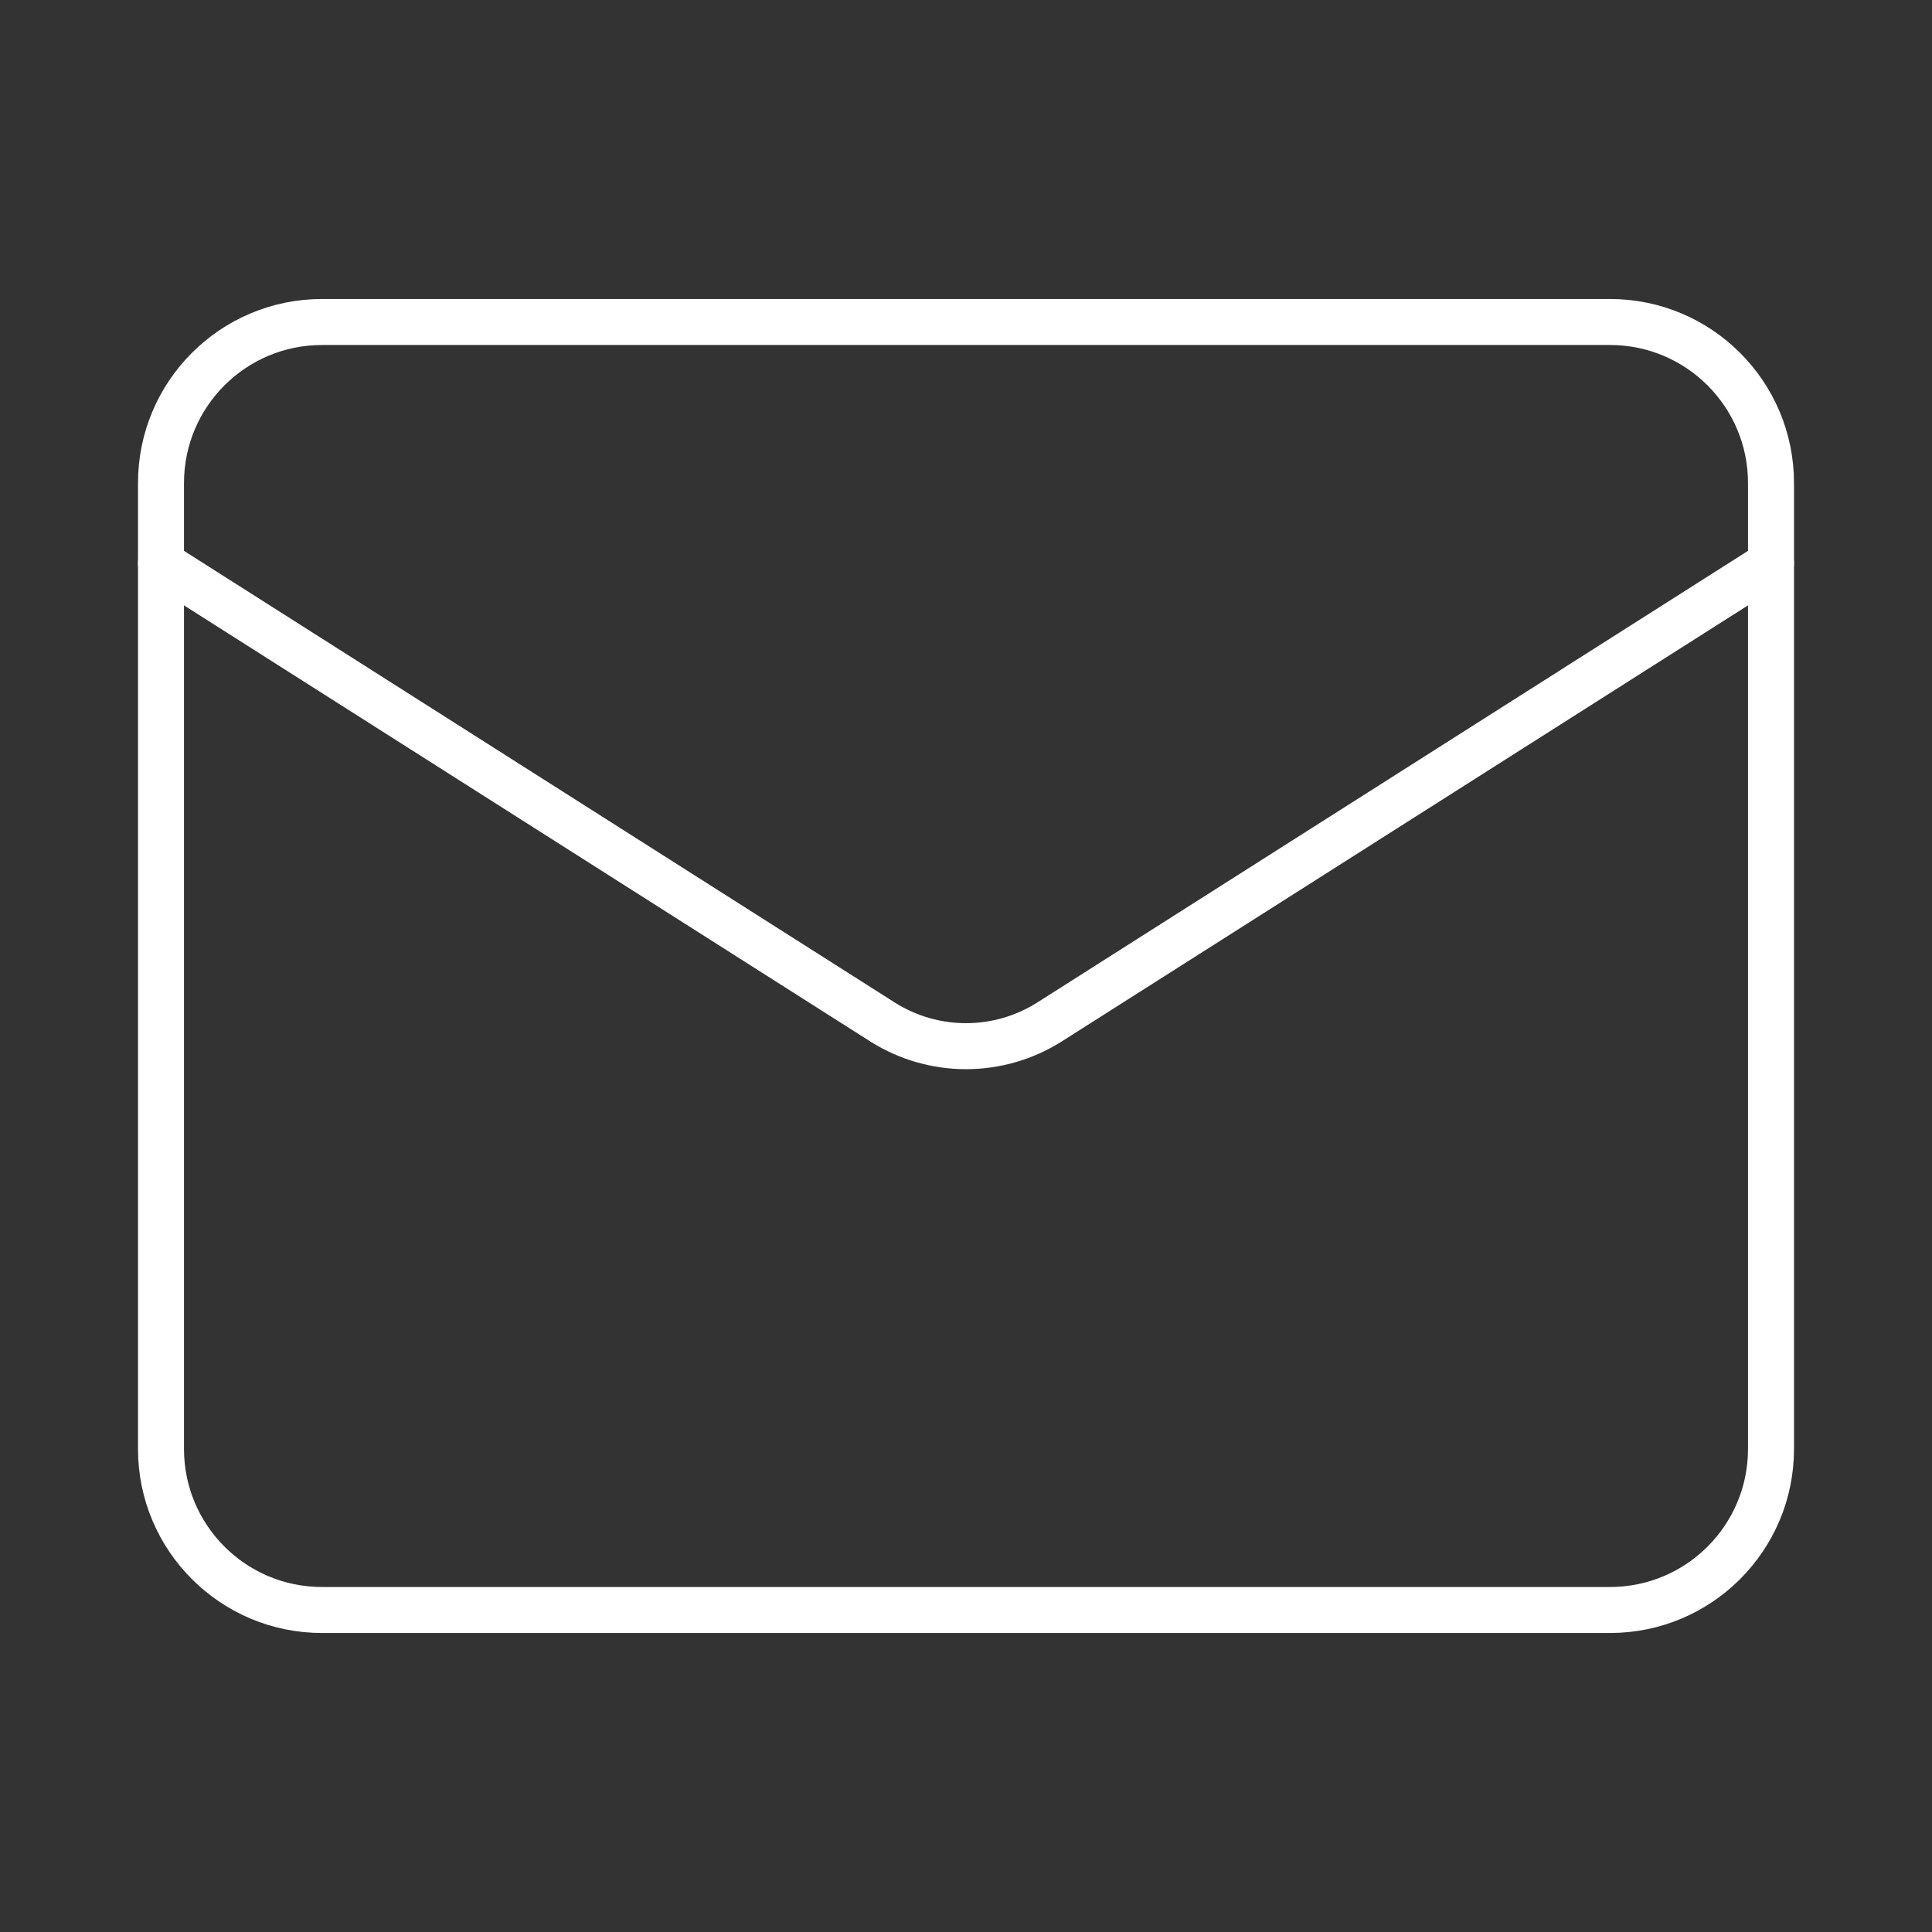
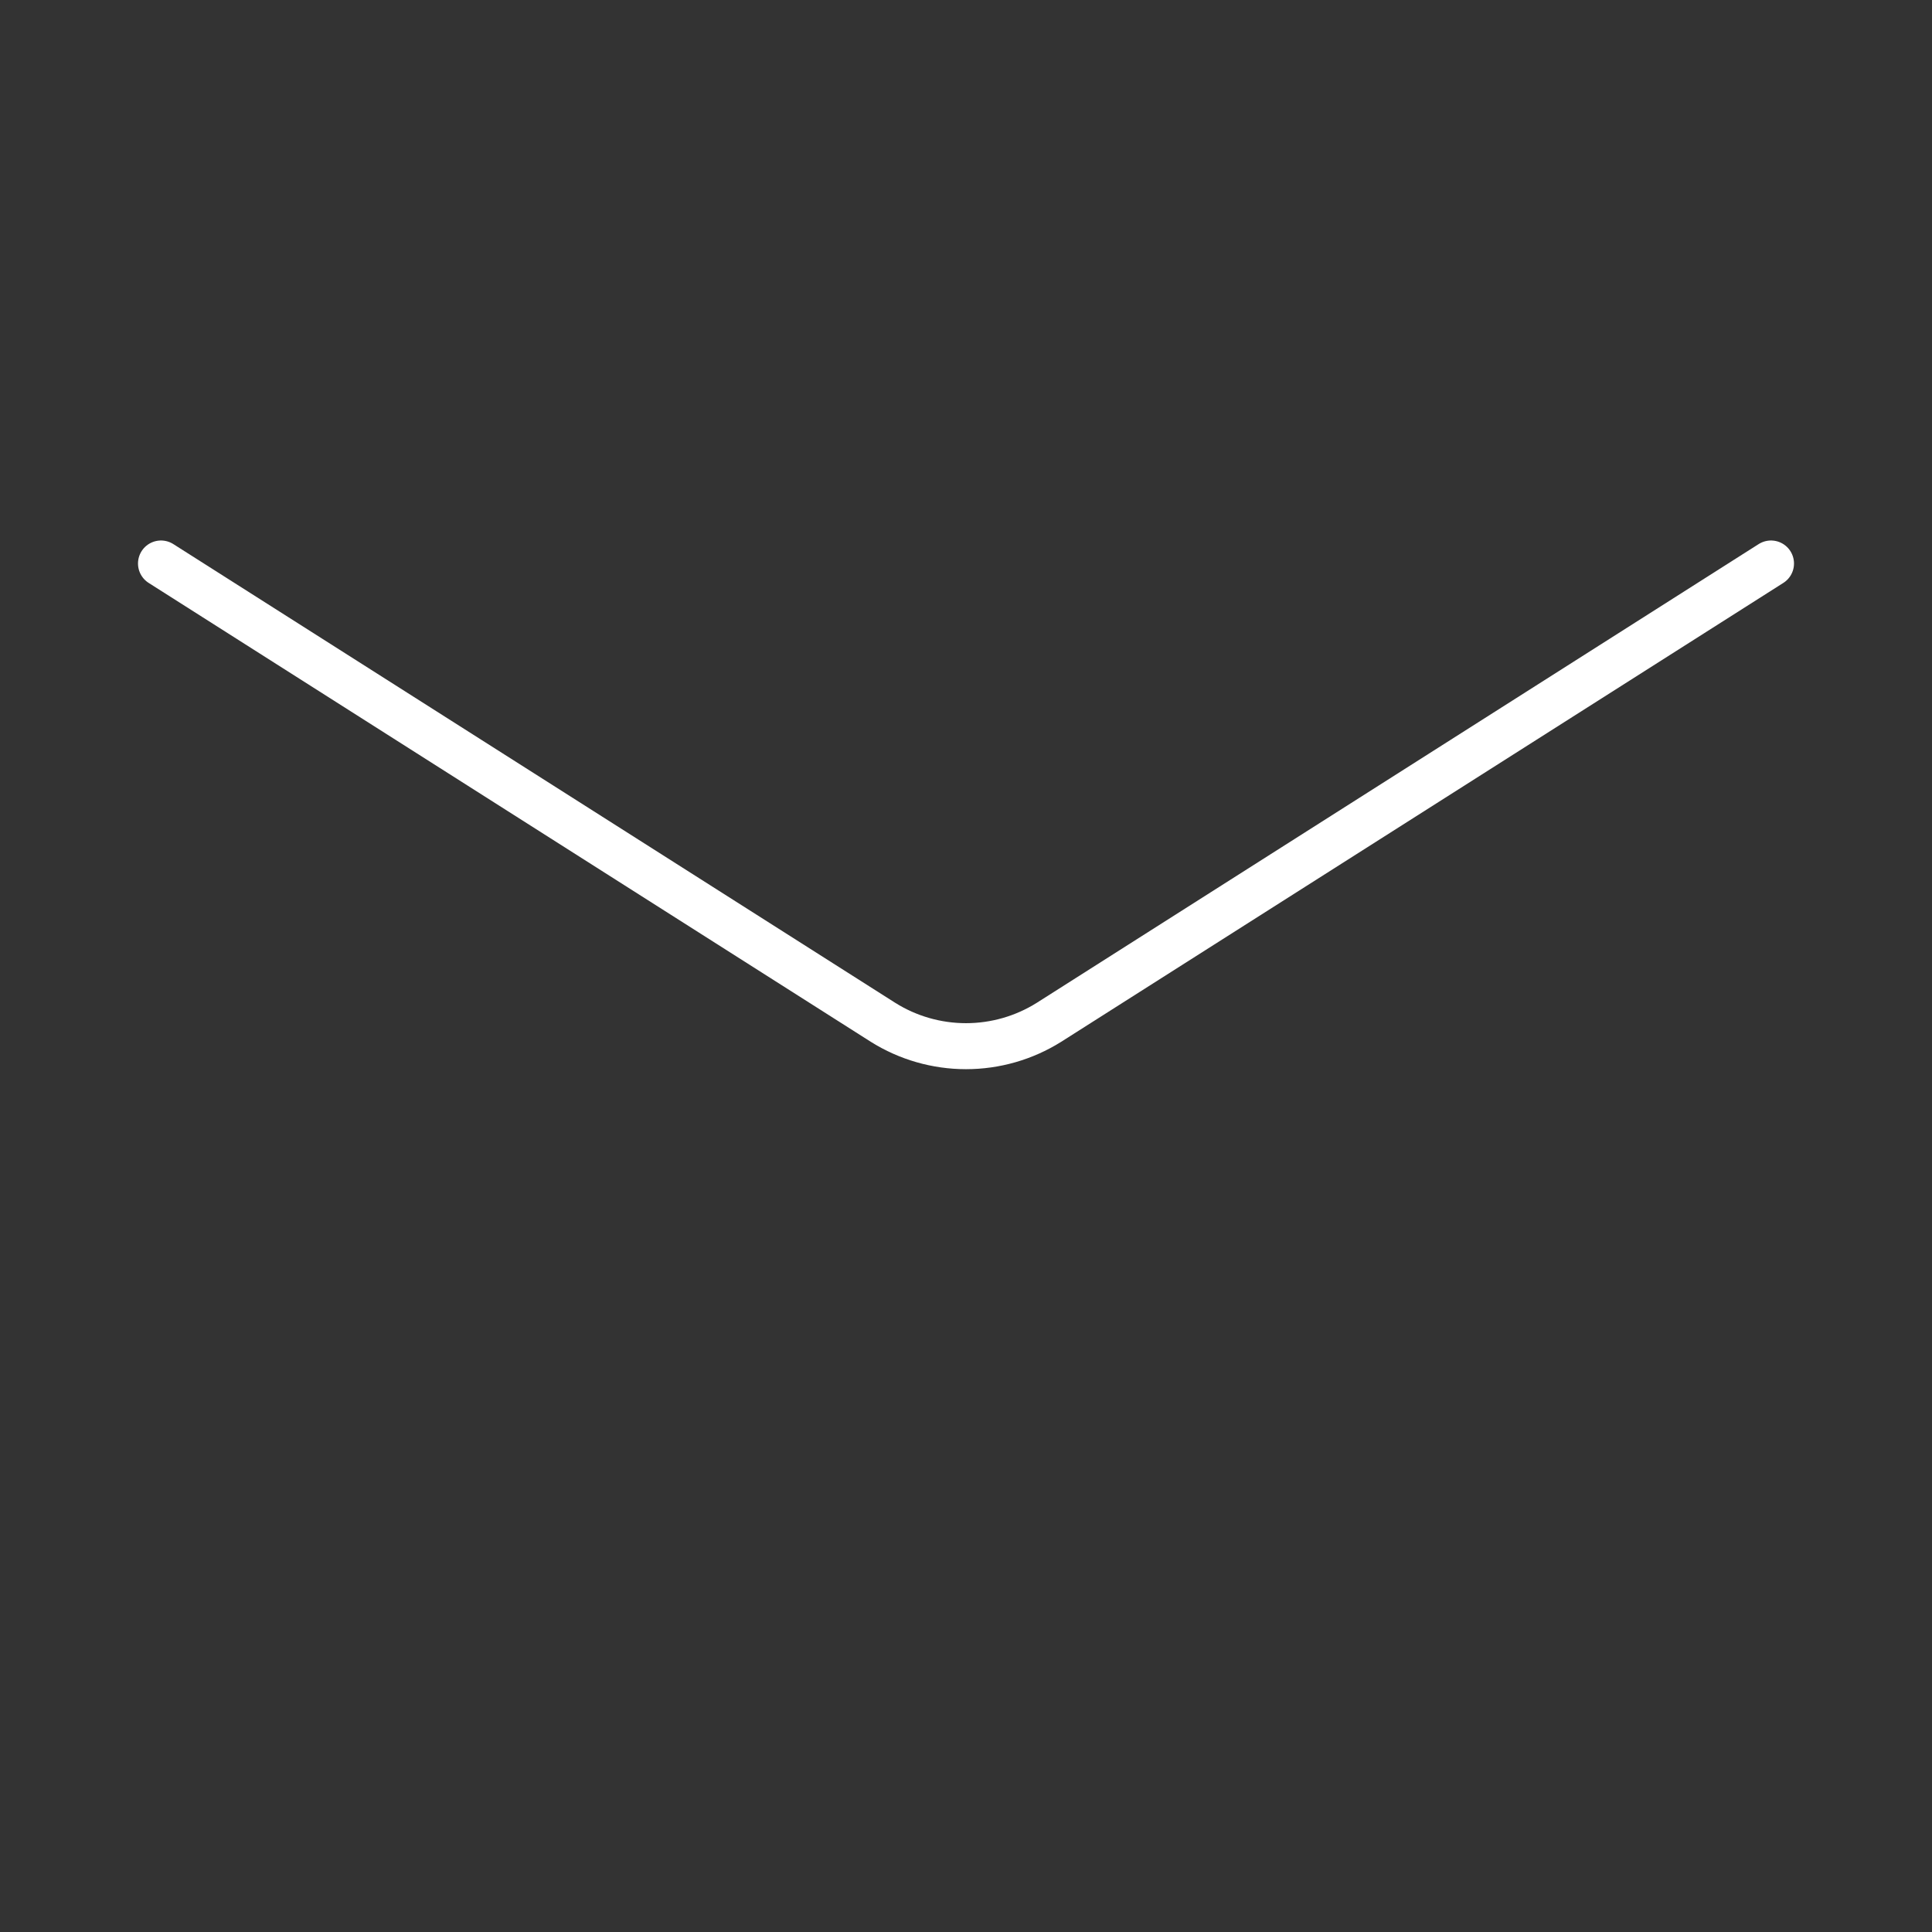
<svg xmlns="http://www.w3.org/2000/svg" width="84" height="84" viewBox="0 0 84 84" fill="none">
  <rect x="0" y="0" width="84" height="84" fill="#333333" stroke="none" />
-   <path d="M70 14H14C10.134 14 7 17.134 7 21V63C7 66.866 10.134 70 14 70H70C73.866 70 77 66.866 77 63V21C77 17.134 73.866 14 70 14Z" stroke="white" stroke-width="2" stroke-linecap="round" stroke-linejoin="round" />
  <path d="M77 24.5L45.605 44.45C44.524 45.127 43.275 45.486 42 45.486C40.725 45.486 39.475 45.127 38.395 44.45L7 24.5" stroke="white" stroke-width="2" stroke-linecap="round" stroke-linejoin="round" />
</svg>